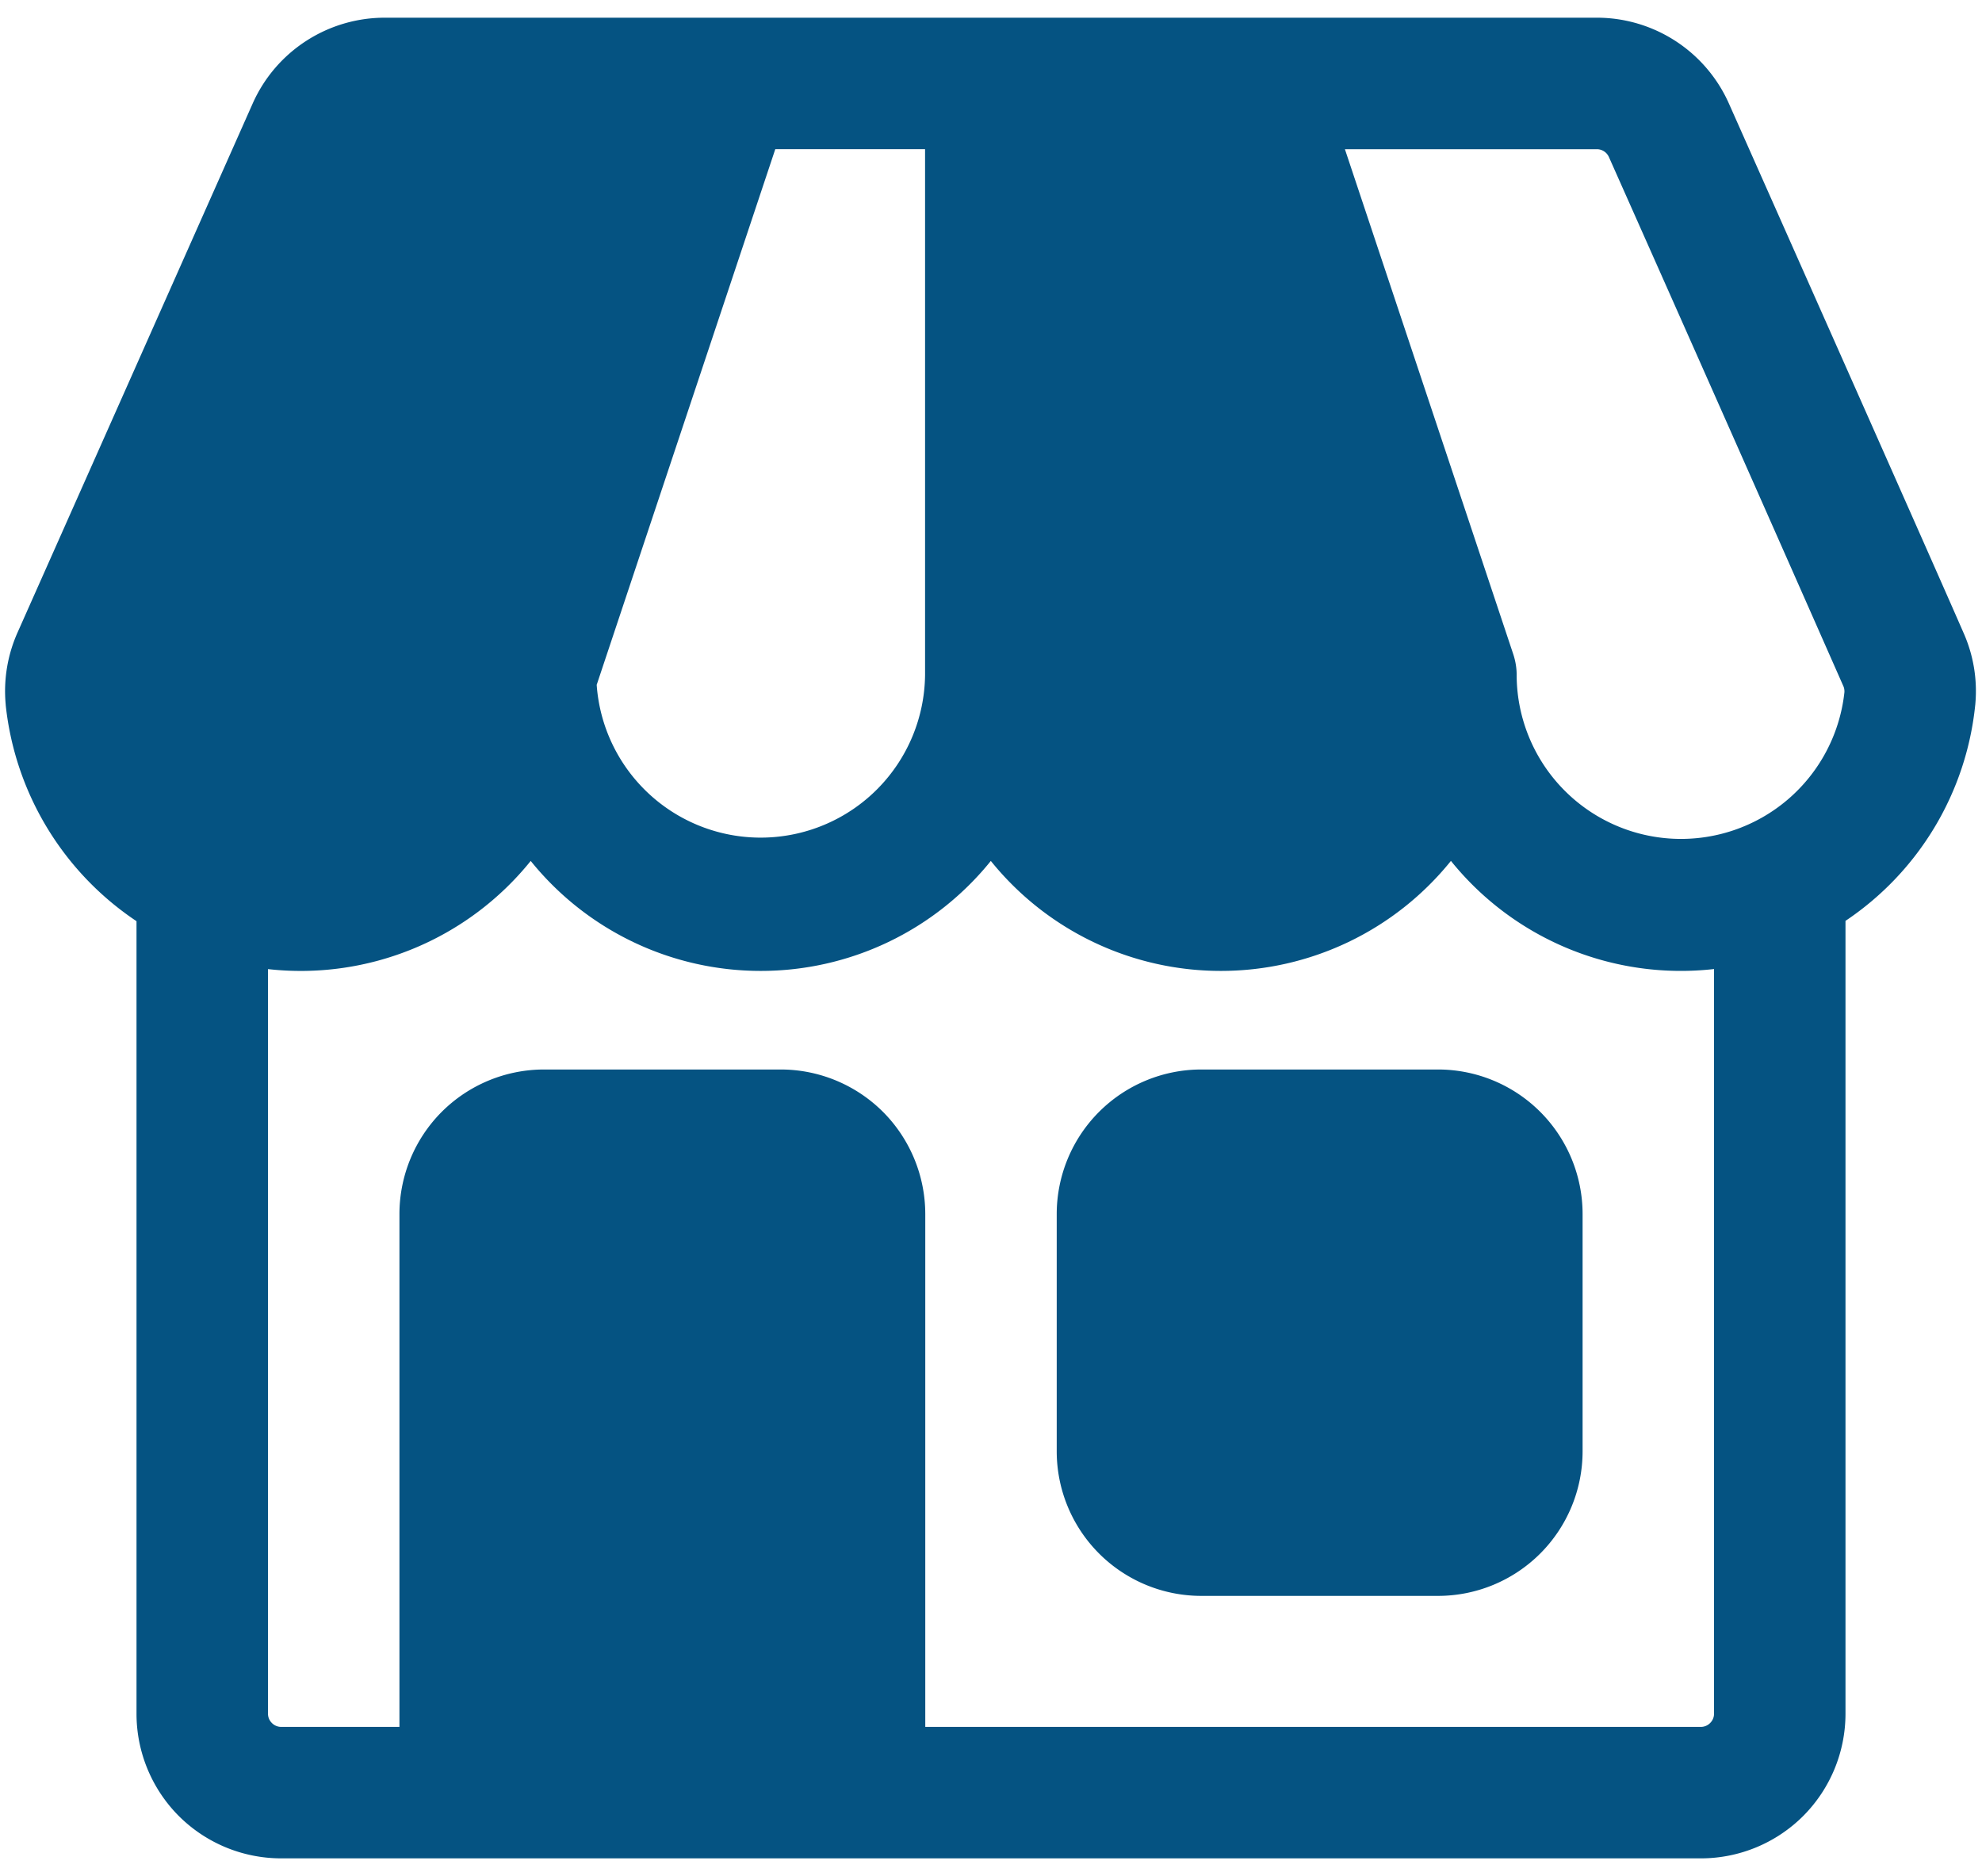
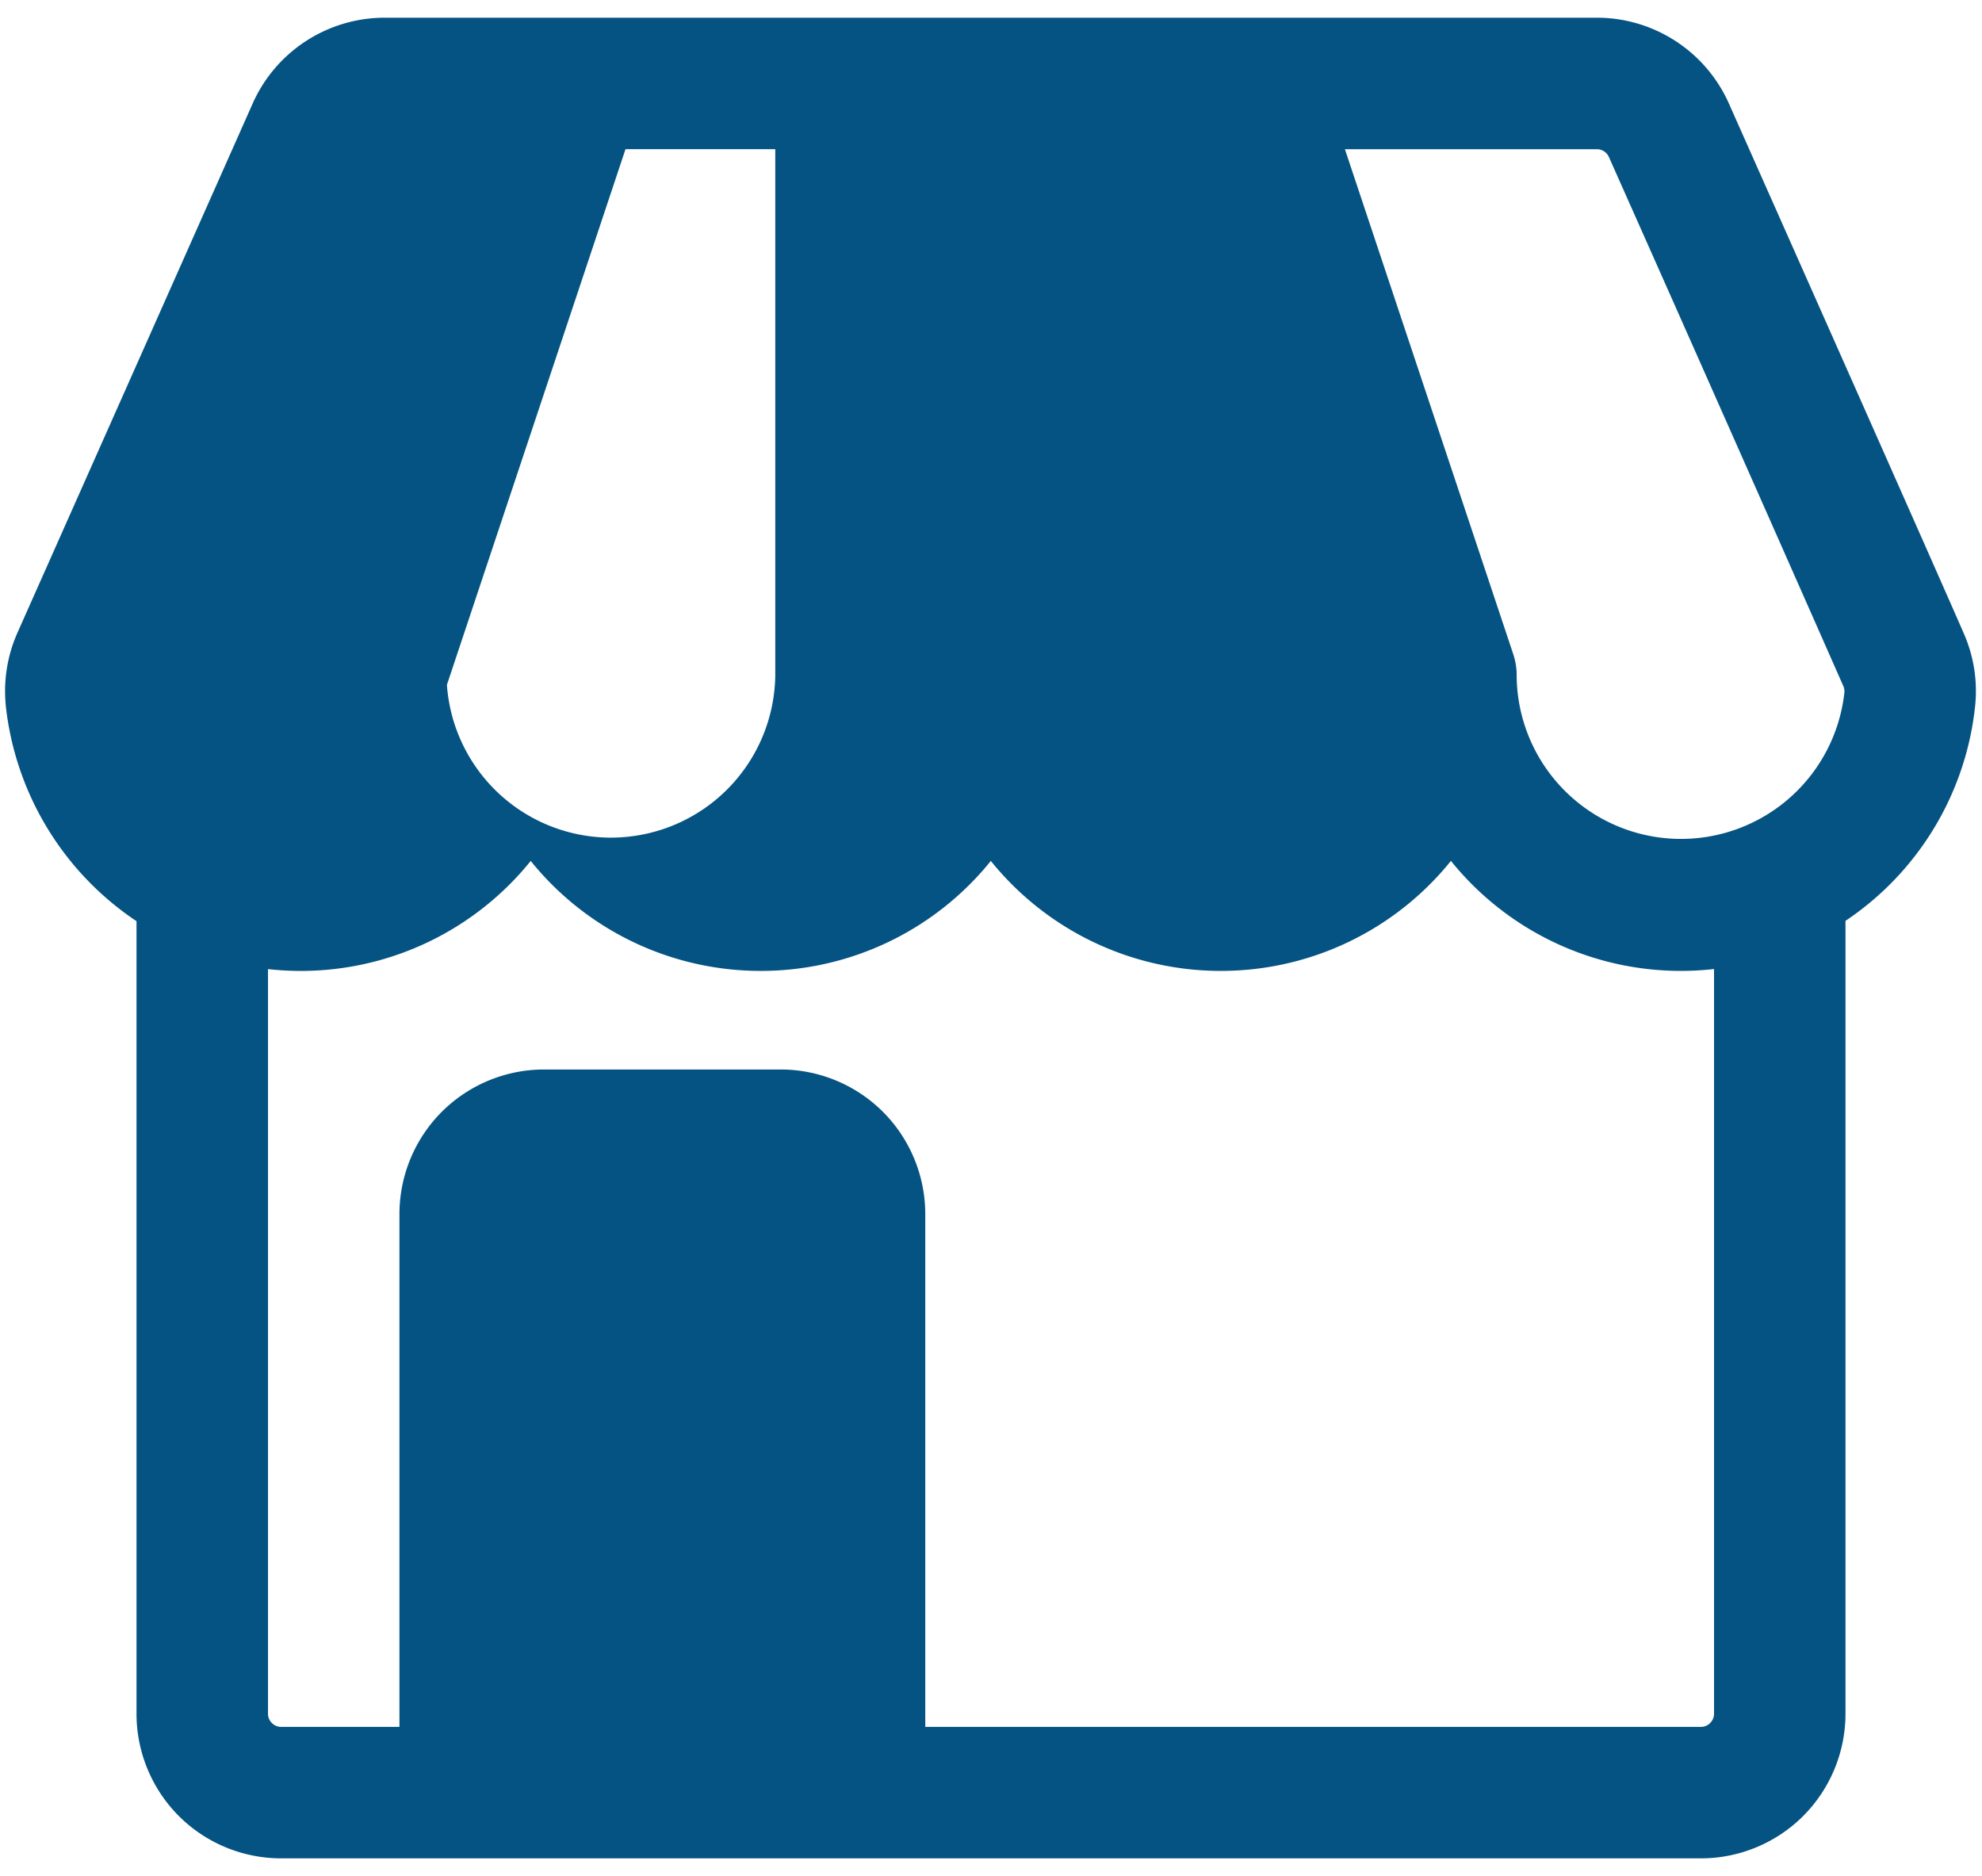
<svg xmlns="http://www.w3.org/2000/svg" width="56" height="53" viewBox="0 0 56 53" fill="none">
  <g fill-rule="evenodd" clip-rule="evenodd" fill="#055382">
-     <path d="M7.943 52.5h40.114c1.083 0 2.123-.43 2.89-1.196a4.094 4.094 0 0 0 1.196-2.89V26.015a8.358 8.358 0 0 0 3.666-6.102c.002-.008.002-.013.002-.019a4.051 4.051 0 0 0-.334-2.019C54.54 15.727 50.4 6.413 48.85 2.927A4.085 4.085 0 0 0 45.117.5H10.873c-1.616 0-3.08.95-3.735 2.427C5.59 6.411 1.454 15.716.496 17.868a4.07 4.07 0 0 0-.336 2.024l.002.032a8.41 8.41 0 0 0 3.695 6.1v22.39c0 1.083.431 2.123 1.196 2.89a4.094 4.094 0 0 0 2.89 1.196Zm18.2-3.714h21.914a.365.365 0 0 0 .262-.11.366.366 0 0 0 .11-.262V27.376a8.343 8.343 0 0 1-7.434-3.055 8.343 8.343 0 0 1-6.5 3.108 8.343 8.343 0 0 1-6.5-3.107 8.343 8.343 0 0 1-6.5 3.107 8.343 8.343 0 0 1-6.5-3.107 8.343 8.343 0 0 1-7.423 3.056v21.036c0 .099.039.193.11.262.068.07.163.11.261.11h3.343V34.3c0-1.083.43-2.123 1.196-2.89a4.094 4.094 0 0 1 2.89-1.196h6.685c1.083 0 2.123.431 2.89 1.196a4.094 4.094 0 0 1 1.196 2.89v14.486ZM21.905 4.214h4.232v14.857a4.645 4.645 0 0 1-9.278.277l5.046-15.134Zm16.094 0 4.758 14.27c.067.205.099.413.095.617a4.644 4.644 0 0 0 9.261.453v-.007a.38.38 0 0 0-.03-.164l-.005-.01a4992.807 4992.807 0 0 0-6.62-14.938.373.373 0 0 0-.34-.22h-7.119Z" />
-     <path d="M44.715 40.999V34.3a4.086 4.086 0 0 0-4.086-4.086h-6.686a4.086 4.086 0 0 0-4.086 4.086V41a4.086 4.086 0 0 0 4.086 4.085h6.686A4.086 4.086 0 0 0 44.715 41Z" />
+     <path d="M7.943 52.5h40.114c1.083 0 2.123-.43 2.89-1.196a4.094 4.094 0 0 0 1.196-2.89V26.015a8.358 8.358 0 0 0 3.666-6.102c.002-.008.002-.013.002-.019a4.051 4.051 0 0 0-.334-2.019C54.54 15.727 50.4 6.413 48.85 2.927A4.085 4.085 0 0 0 45.117.5H10.873c-1.616 0-3.08.95-3.735 2.427C5.59 6.411 1.454 15.716.496 17.868a4.07 4.07 0 0 0-.336 2.024l.002.032a8.41 8.41 0 0 0 3.695 6.1v22.39c0 1.083.431 2.123 1.196 2.89a4.094 4.094 0 0 0 2.89 1.196Zm18.2-3.714h21.914a.365.365 0 0 0 .262-.11.366.366 0 0 0 .11-.262V27.376a8.343 8.343 0 0 1-7.434-3.055 8.343 8.343 0 0 1-6.5 3.108 8.343 8.343 0 0 1-6.5-3.107 8.343 8.343 0 0 1-6.5 3.107 8.343 8.343 0 0 1-6.5-3.107 8.343 8.343 0 0 1-7.423 3.056v21.036c0 .099.039.193.11.262.068.07.163.11.261.11h3.343V34.3c0-1.083.43-2.123 1.196-2.89a4.094 4.094 0 0 1 2.89-1.196h6.685c1.083 0 2.123.431 2.89 1.196a4.094 4.094 0 0 1 1.196 2.89v14.486ZM21.905 4.214v14.857a4.645 4.645 0 0 1-9.278.277l5.046-15.134Zm16.094 0 4.758 14.27c.067.205.099.413.095.617a4.644 4.644 0 0 0 9.261.453v-.007a.38.38 0 0 0-.03-.164l-.005-.01a4992.807 4992.807 0 0 0-6.62-14.938.373.373 0 0 0-.34-.22h-7.119Z" />
  </g>
</svg>